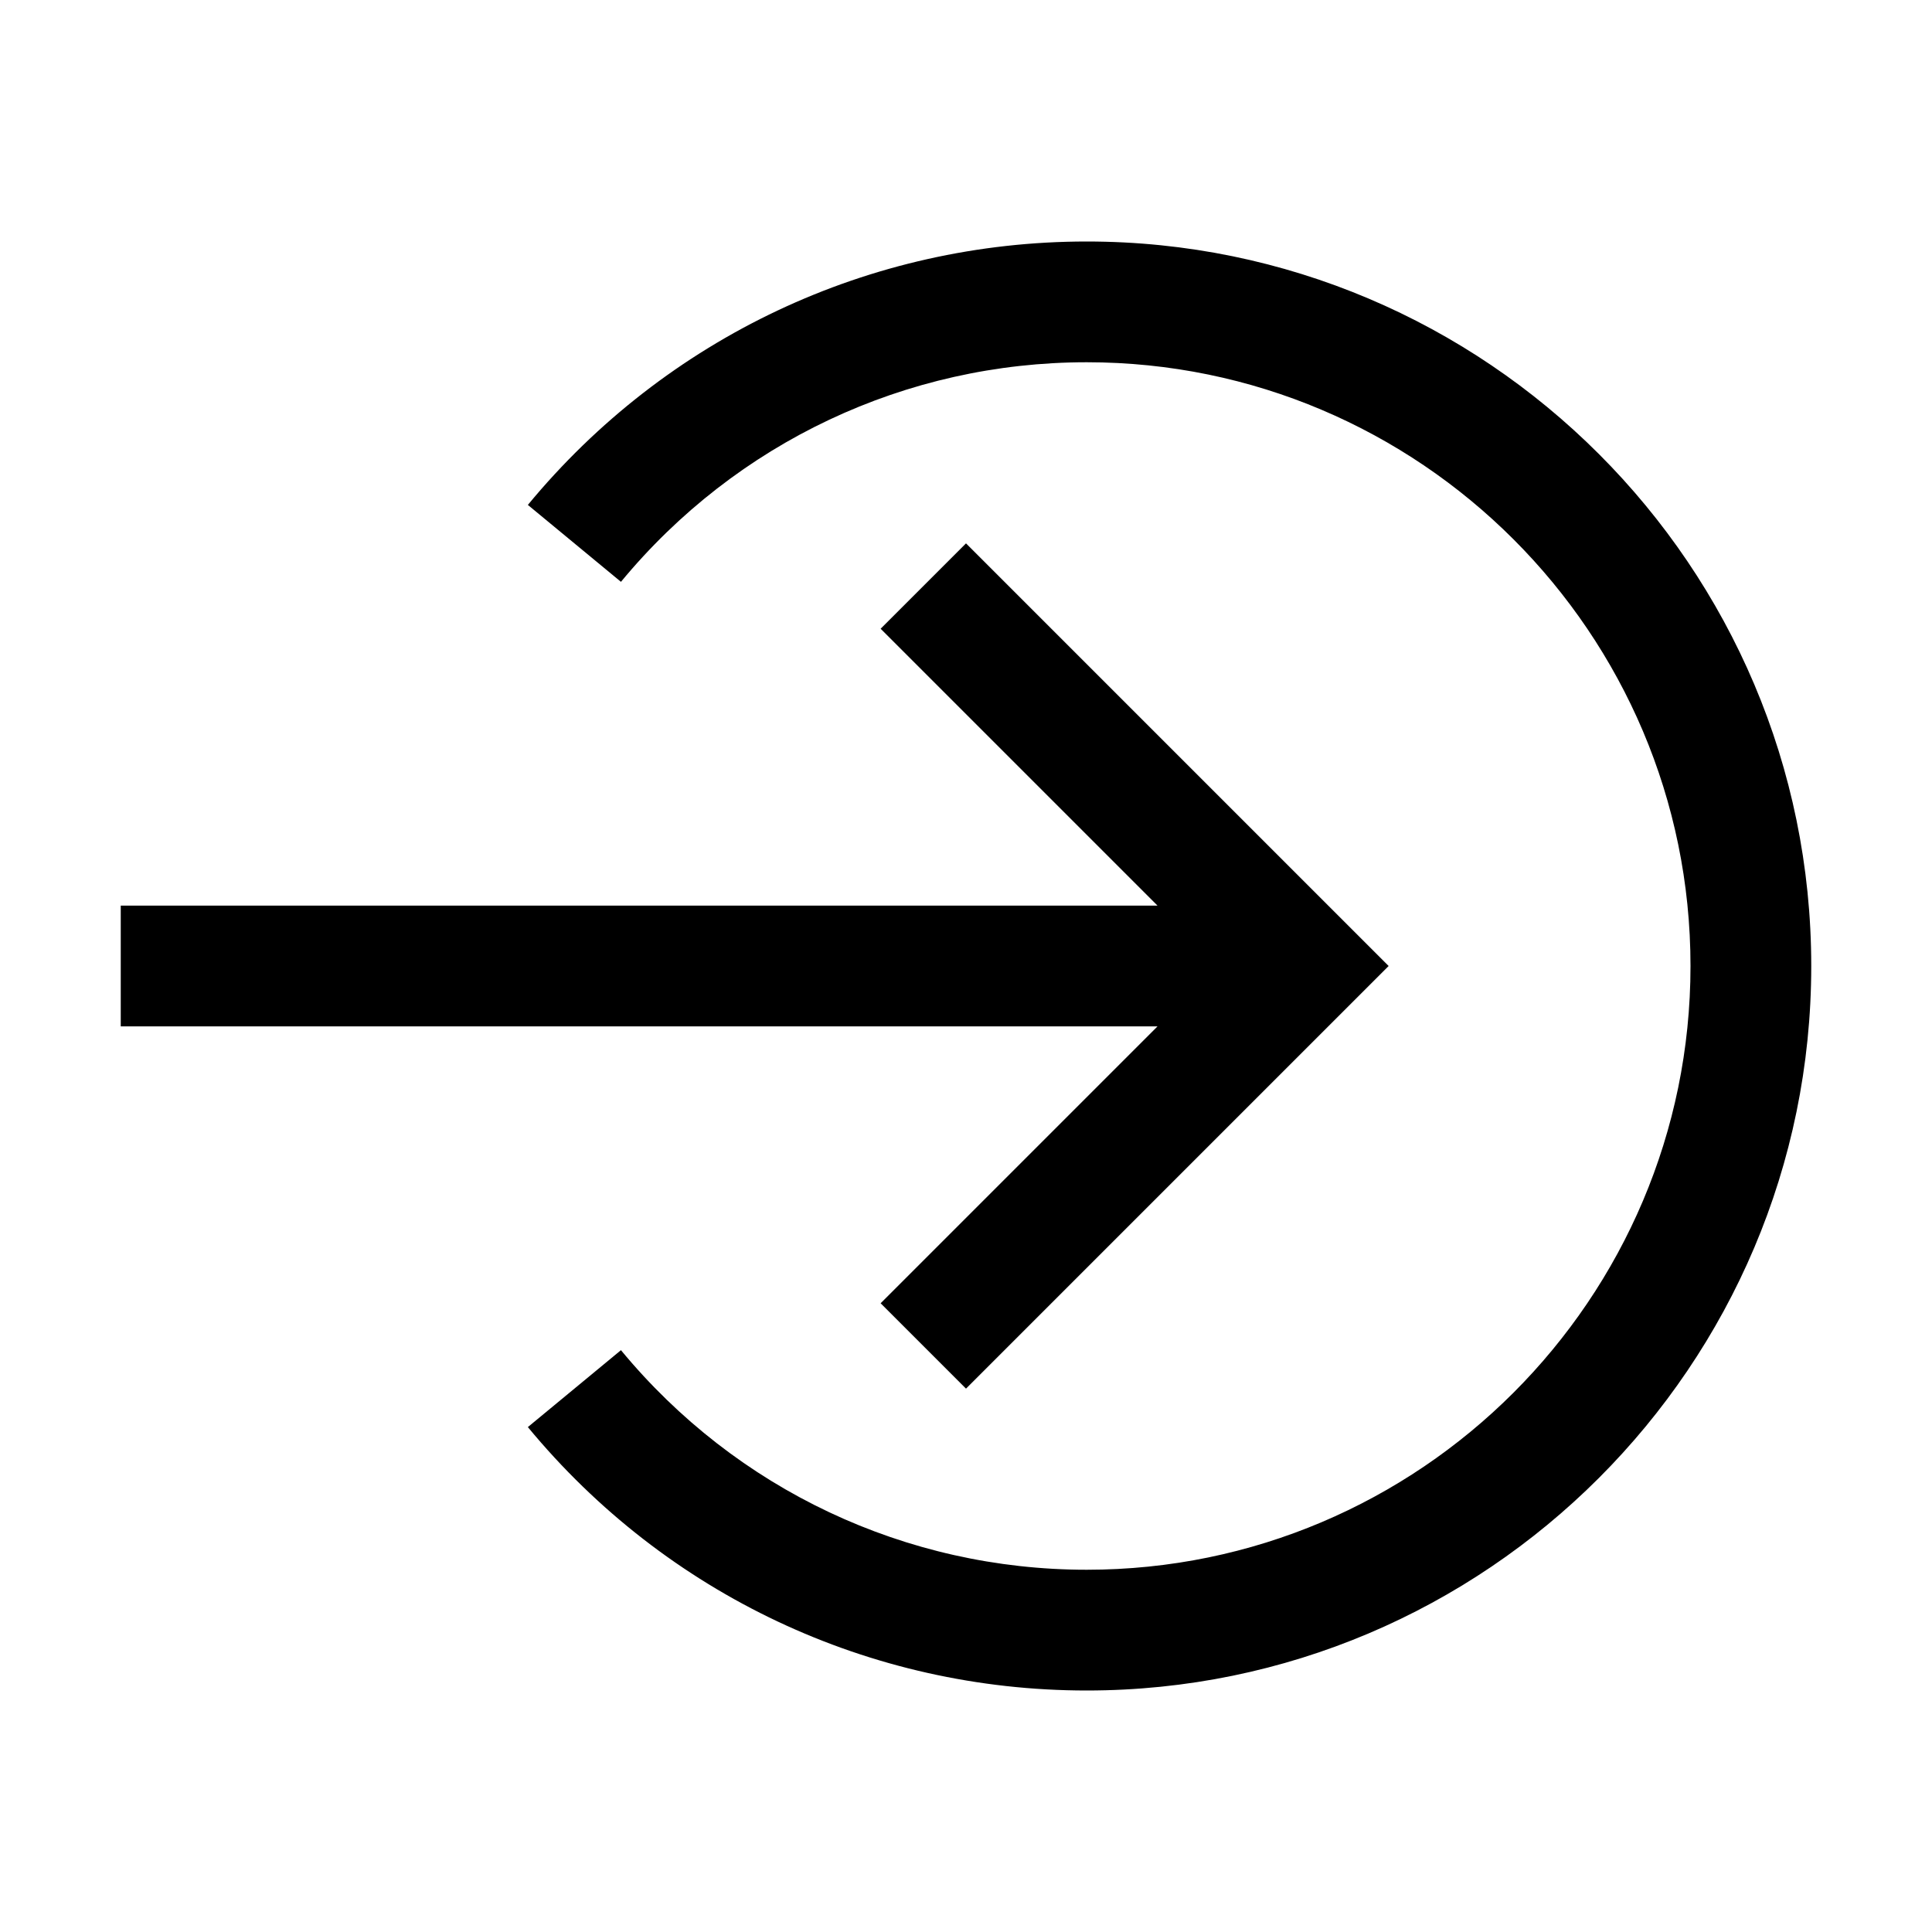
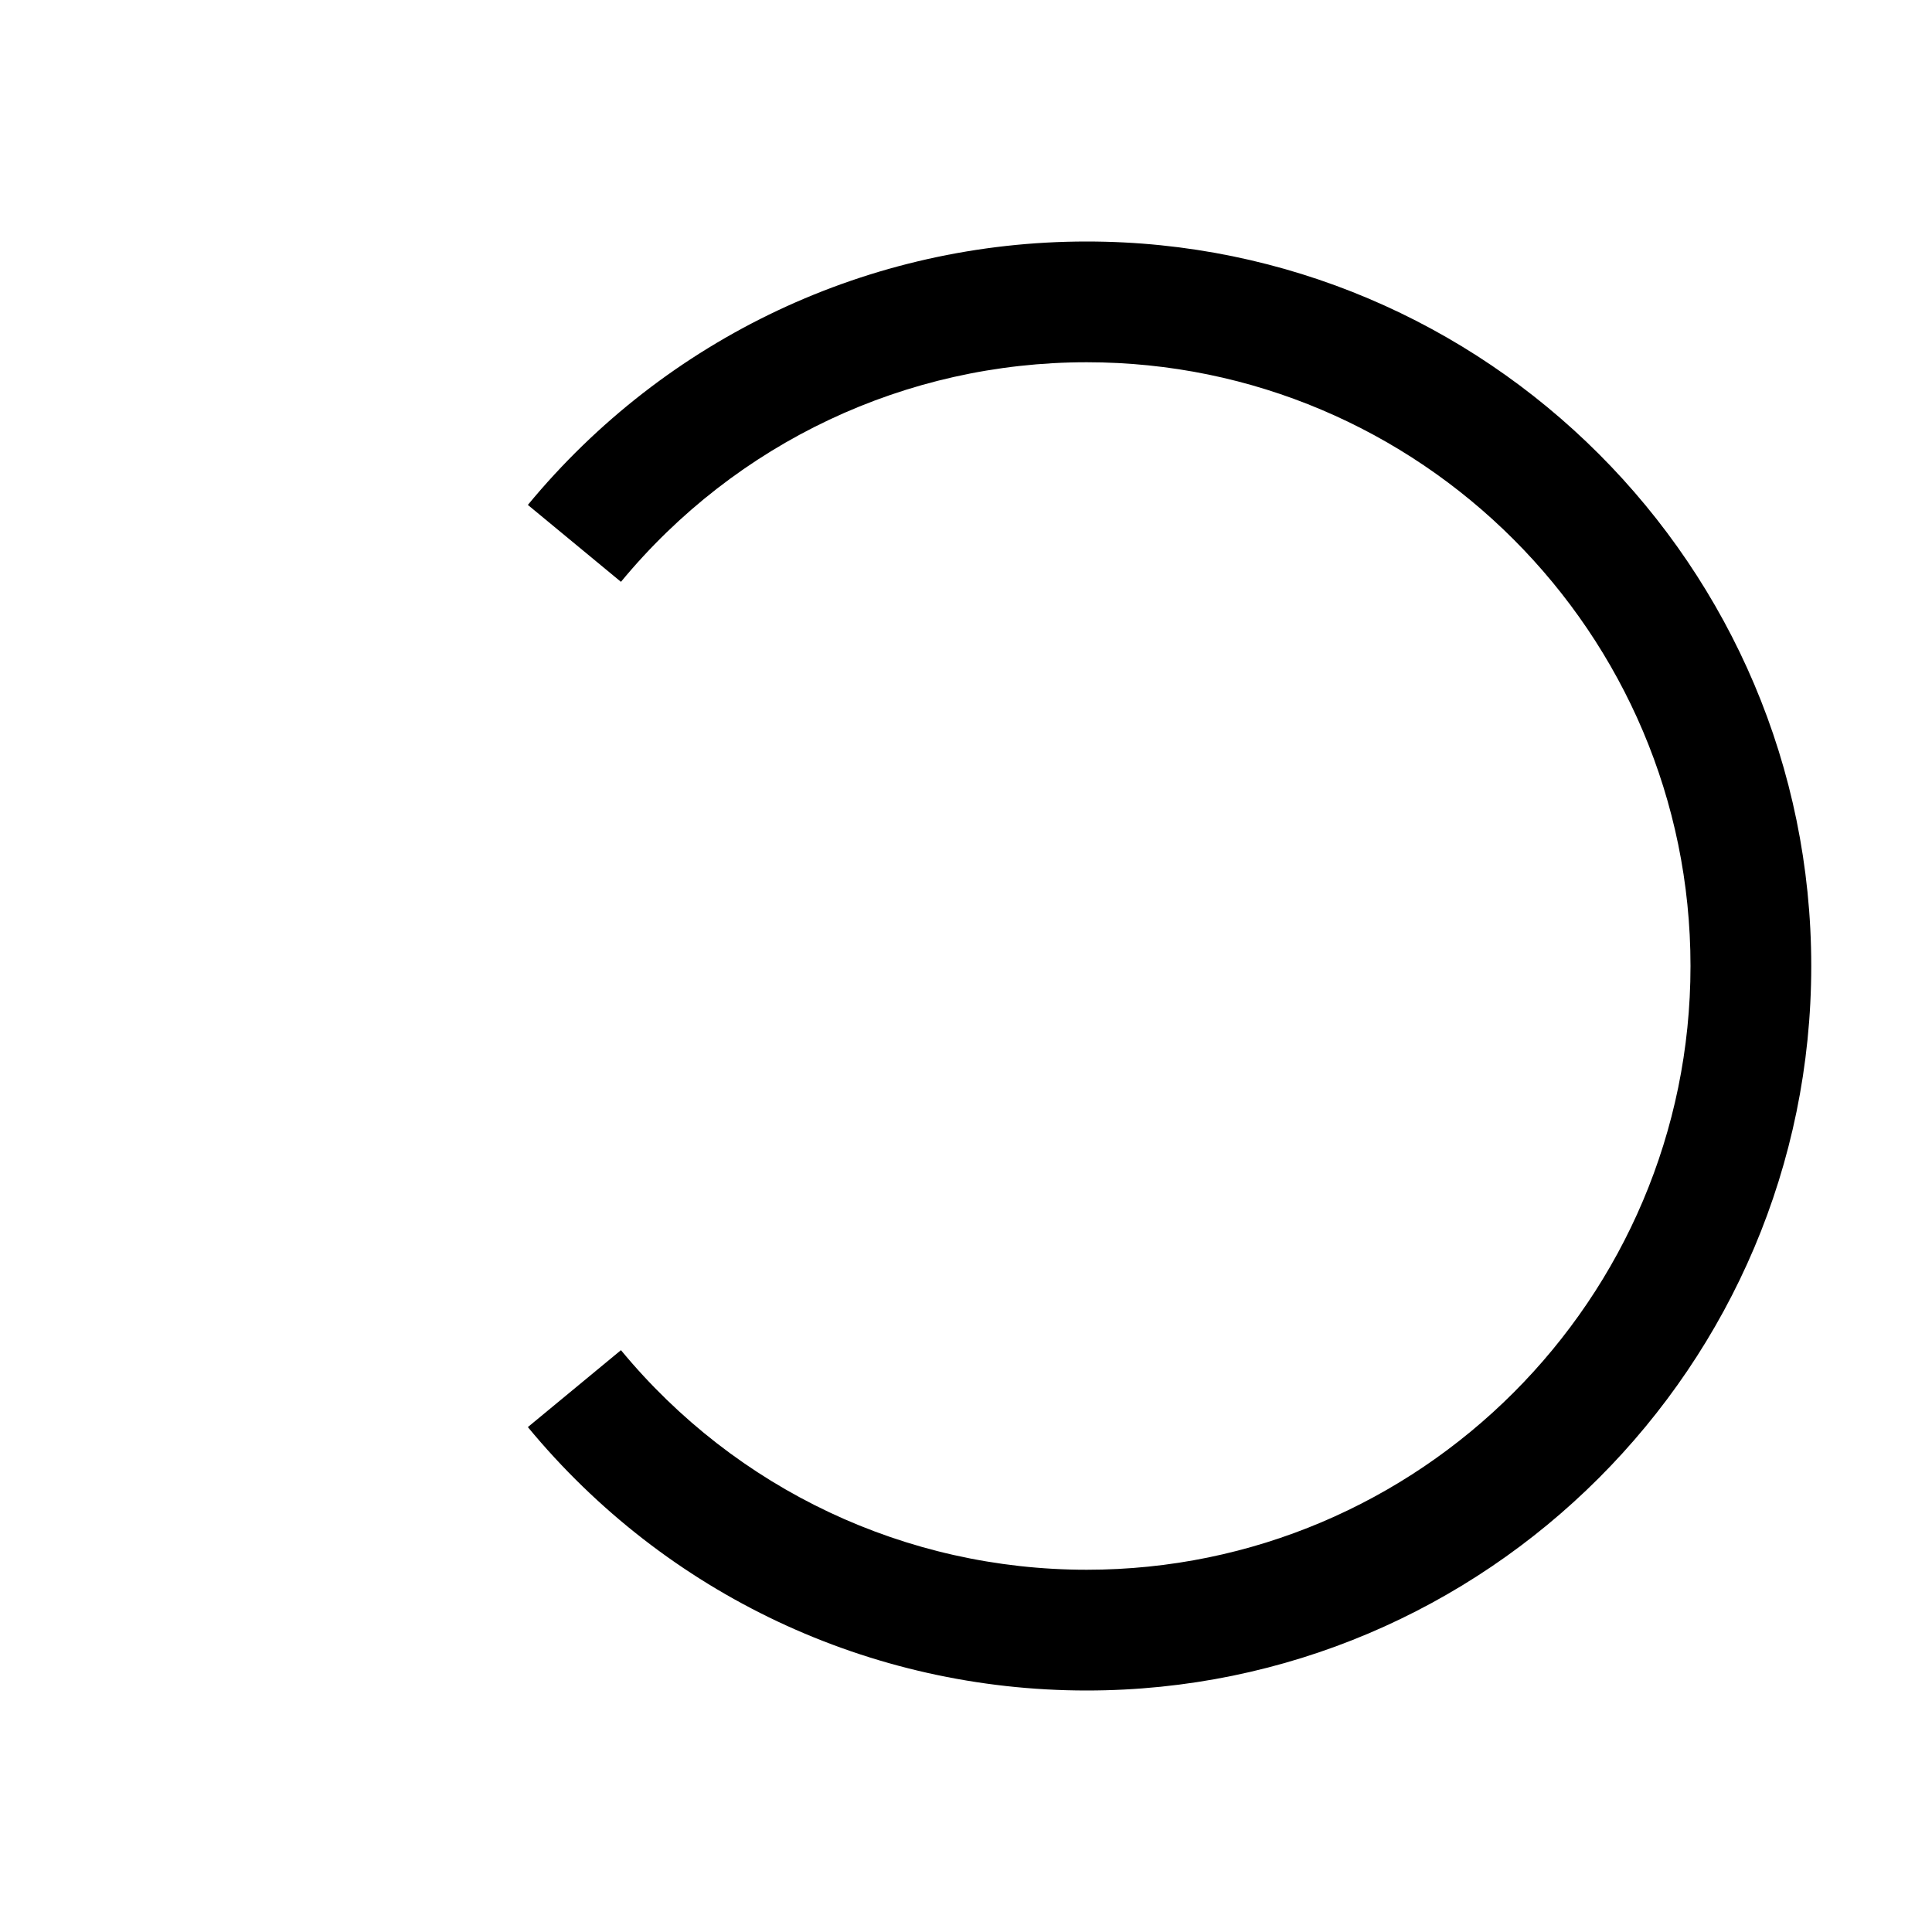
<svg xmlns="http://www.w3.org/2000/svg" viewBox="0 0 32 32" fill="currentColor">
  <defs />
  <path d="M18,28c-3.593,0-6.967-1.59-9.257-4.363l1.542-1.274c1.909,2.311,4.721,3.637,7.715,3.637,5.514,0,10-4.486,10-10s-4.486-10-10-10c-2.994,0-5.806,1.326-7.715,3.637l-1.542-1.274c2.29-2.773,5.664-4.363,9.257-4.363,6.617,0,12,5.383,12,12s-5.383,12-12,12Z" />
-   <polygon points="23 16 16 9 14.586 10.414 19.172 15 2 15 2 17 19.172 17 14.586 21.586 16 23 23 16" />
  <rect id="_Transparent_Rectangle_" data-name="&amp;lt;Transparent Rectangle&amp;gt;" class="cls-1" width="32" height="32" style="fill: none" />
</svg>